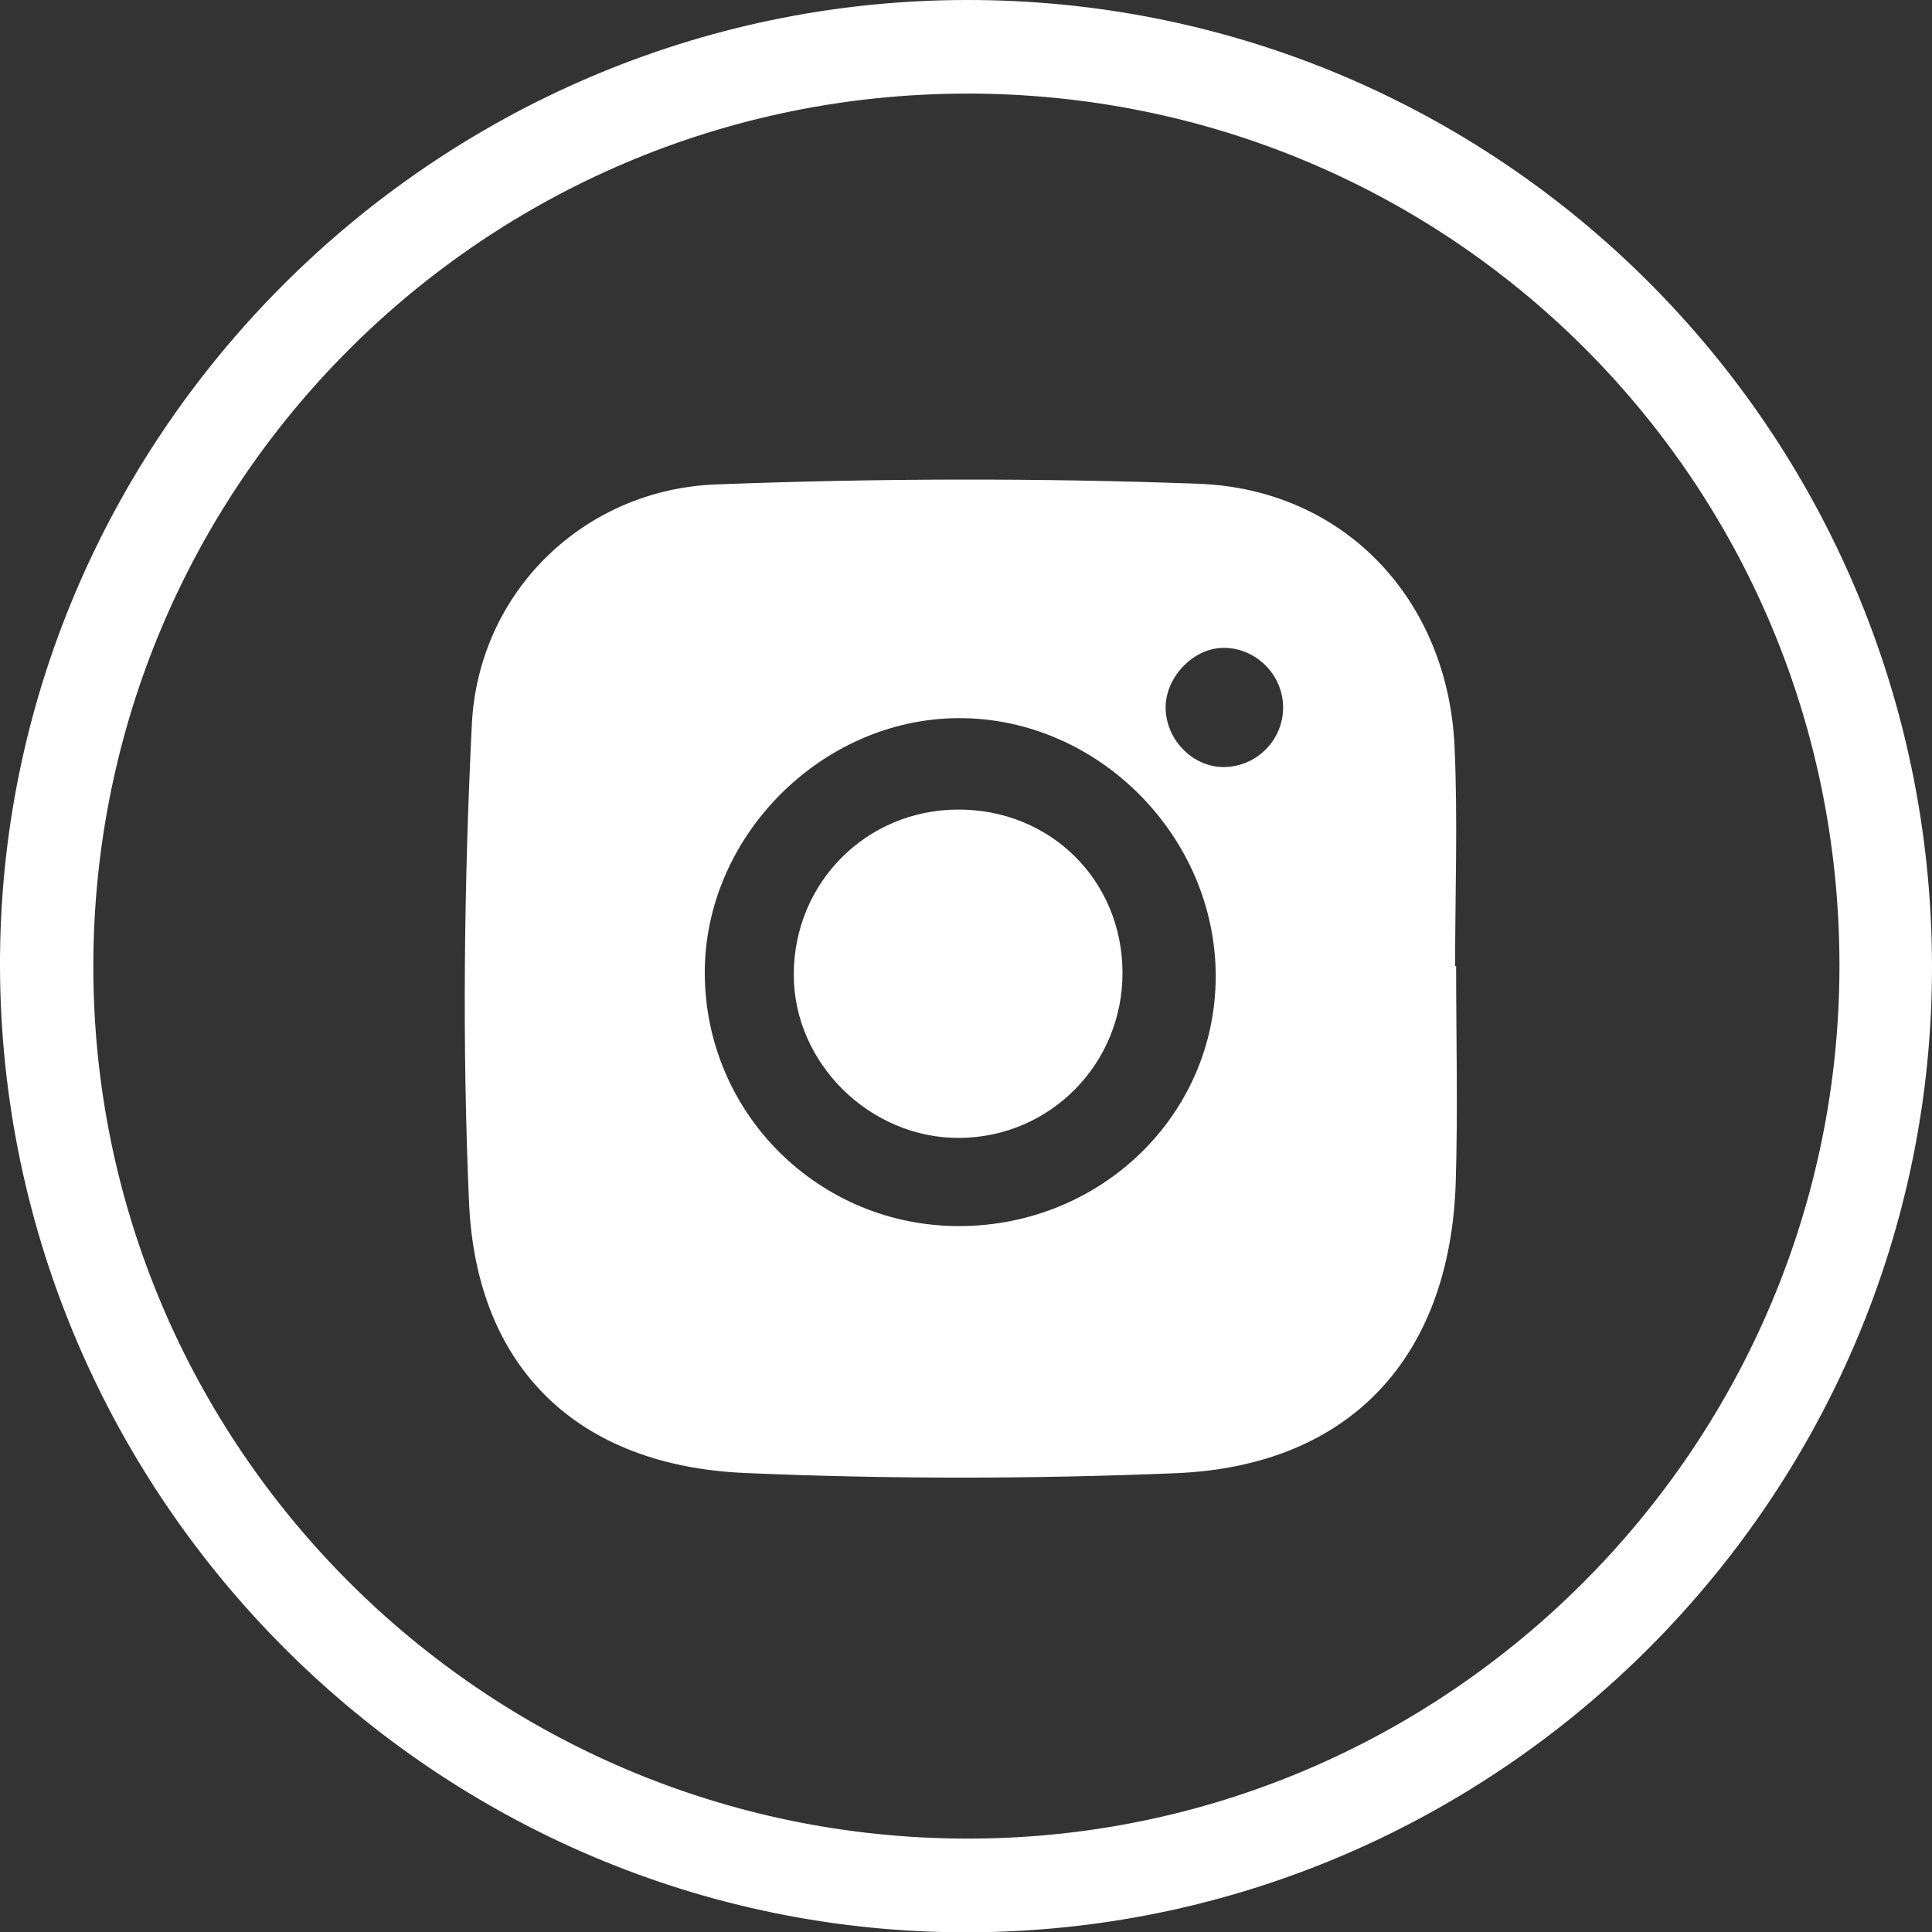
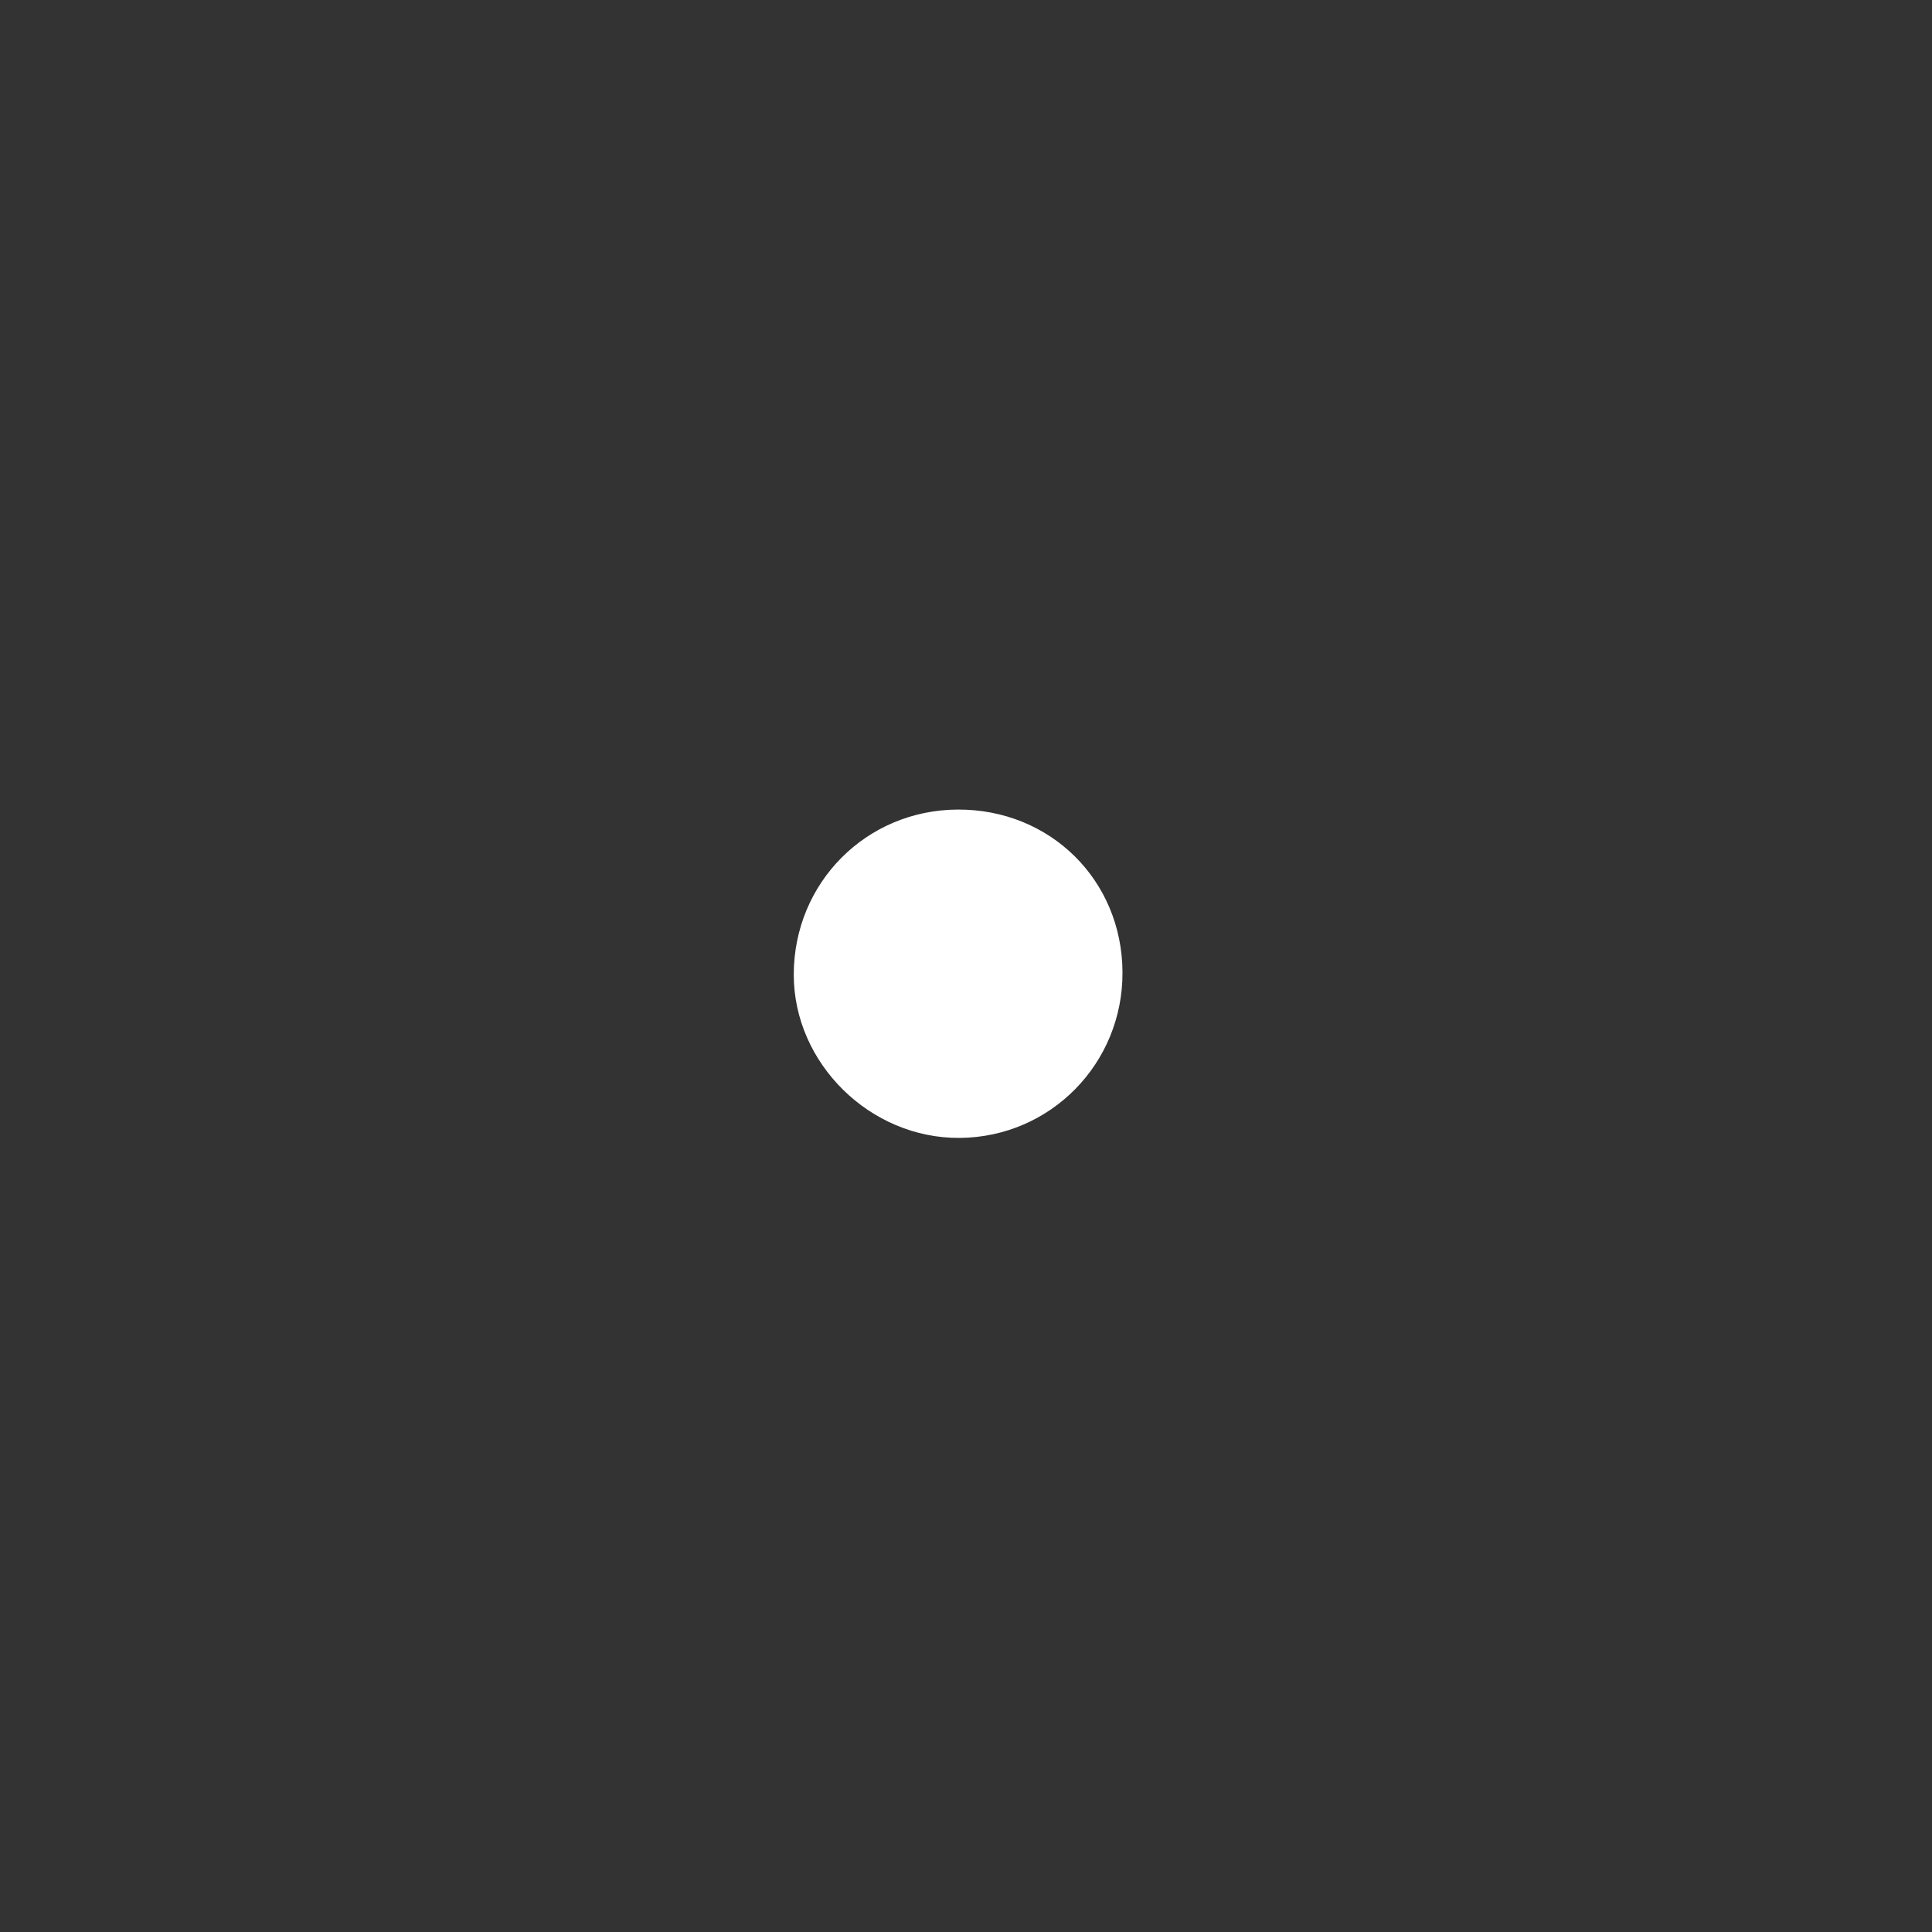
<svg xmlns="http://www.w3.org/2000/svg" id="Layer_1" viewBox="0 0 1000 1000.16">
  <rect x="0" y="0" width="1000" height="1000.16" fill="#333333" stroke="none" />
  <defs>
    <style>
      .cls-1 {
        fill: #fff;
      }
    </style>
  </defs>
-   <path class="cls-1" d="M0,500.74C-1,226.53,224.37.66,499.63,0c275.76-.66,499.46,222.44,500.37,499.03.91,274.84-223.75,500.51-498.85,501.13C226.63,1000.77,1.01,775.94,0,500.74ZM499.86,48.45c-249.42.48-451.28,202.25-451.55,451.35-.27,248.54,202.16,451.17,451.43,451.86,249.22.7,453.08-203.53,452.36-453.19-.72-250.05-202.16-450.5-452.24-450.03Z" />
-   <path class="cls-1" d="M753.69,500.03c0,37.17.94,74.37-.19,111.51-2.75,91.11-54.88,147.28-144.89,150.98-74.21,3.05-148.76,3.1-222.96-.1-86.56-3.74-139.13-54.29-142.88-140.04-3.6-82.29-2.58-165.04,1.45-247.34,3.35-68.53,57.87-121.69,126.41-124.3,83.09-3.17,166.47-3.4,249.56-.35,75.59,2.77,129.18,59.86,132.68,135.93,1.74,37.83.3,75.81.3,113.72.17,0,.34,0,.51,0ZM497,634.62c73.24-.37,132.01-57.66,132.25-128.91.24-72.84-61.13-134.46-133.46-134-70.54.45-130.96,61.14-131,131.59-.05,72.9,59.14,131.69,132.21,131.32ZM664.14,366.09c-.04-17.17-14.66-31.35-31.7-30.74-15.3.55-29.29,15.51-29.11,31.14.19,16.23,13.72,30.24,29.47,30.52,17.2.3,31.38-13.69,31.34-30.92Z" />
  <path class="cls-1" d="M495.66,419.03c47.86-.24,85.07,36.43,85.34,84.11.27,47.23-37.16,85.41-84.16,85.84-46.41.43-86.07-38.6-85.99-84.63.08-47.46,37.48-85.08,84.8-85.32Z" />
</svg>